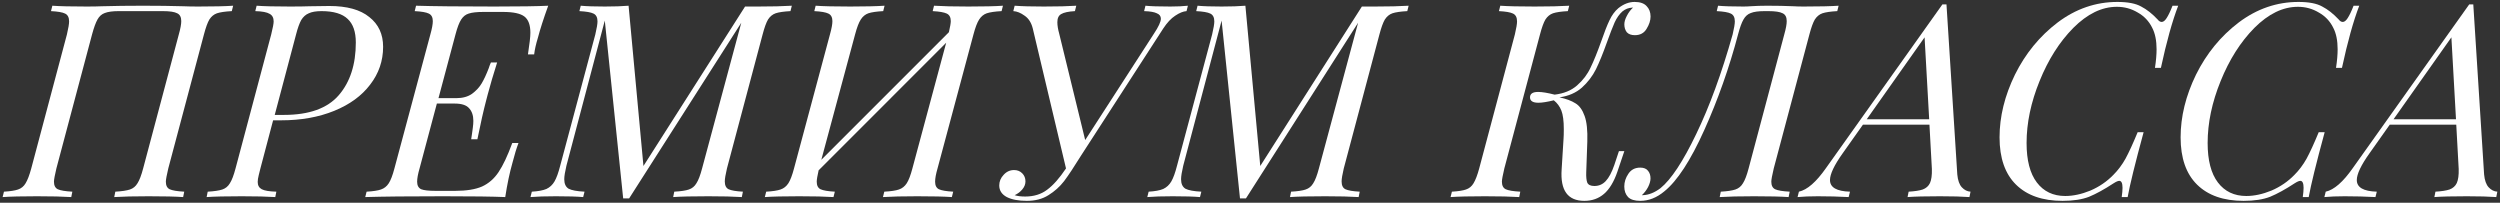
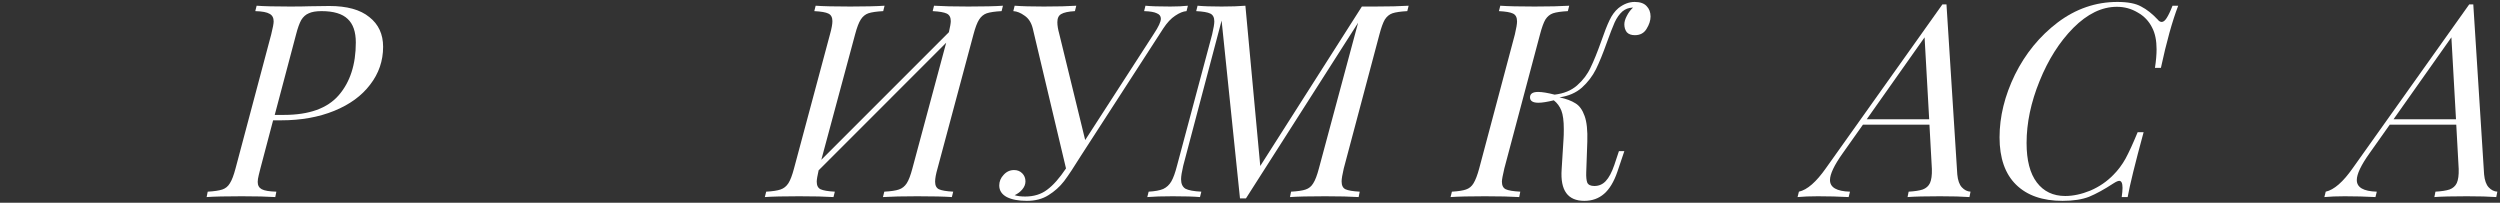
<svg xmlns="http://www.w3.org/2000/svg" width="444" height="36" viewBox="0 0 444 36" fill="none">
  <rect x="0" y="0" width="444" height="36" fill="#333333" stroke="none" />
-   <path d="M25.376 1.016C28.032 1.016 30.448 1.048 32.624 1.112C33.296 1.144 34.16 1.16 35.216 1.16C37.968 1.16 40.032 1.112 41.408 1.016L41.168 1.976C39.984 2.04 39.104 2.168 38.528 2.36C37.984 2.552 37.536 2.92 37.184 3.464C36.864 4.008 36.544 4.888 36.224 6.104L29.888 29.912C29.6 31.128 29.456 31.912 29.456 32.264C29.456 32.936 29.68 33.384 30.128 33.608C30.608 33.832 31.472 33.976 32.72 34.04L32.528 35C31.184 34.904 29.136 34.856 26.384 34.856C23.824 34.856 21.792 34.904 20.288 35L20.48 34.04C21.632 33.976 22.496 33.848 23.072 33.656C23.648 33.464 24.096 33.096 24.416 32.552C24.768 32.008 25.104 31.128 25.424 29.912L31.76 6.104C32.048 5.08 32.192 4.296 32.192 3.752C32.192 3.048 31.952 2.584 31.472 2.36C30.992 2.104 30.144 1.976 28.928 1.976H21.056C20 1.976 19.184 2.088 18.608 2.312C18.064 2.504 17.632 2.888 17.312 3.464C16.992 4.04 16.672 4.92 16.352 6.104L10.016 29.912C9.728 31.128 9.584 31.912 9.584 32.264C9.584 32.936 9.808 33.384 10.256 33.608C10.736 33.832 11.6 33.976 12.848 34.04L12.656 35C11.184 34.904 9.152 34.856 6.56 34.856C3.904 34.856 1.872 34.904 0.464 35L0.704 34.04C1.824 33.976 2.656 33.848 3.2 33.656C3.776 33.464 4.224 33.096 4.544 32.552C4.896 31.976 5.232 31.096 5.552 29.912L11.888 6.104C12.144 5.016 12.272 4.248 12.272 3.8C12.272 3.096 12.032 2.632 11.552 2.408C11.104 2.184 10.272 2.04 9.056 1.976L9.296 1.016C10.576 1.112 12.608 1.16 15.392 1.16C16.48 1.16 17.376 1.144 18.08 1.112C20.32 1.048 22.752 1.016 25.376 1.016Z" fill="white" />
  <path d="M58.489 1.064C61.625 1.064 63.993 1.72 65.593 3.032C67.225 4.312 68.041 6.072 68.041 8.312C68.041 10.808 67.273 13.048 65.737 15.032C64.233 17.016 62.105 18.568 59.353 19.688C56.601 20.808 53.465 21.368 49.945 21.368H48.505L46.249 29.912C46.185 30.136 46.089 30.52 45.961 31.064C45.833 31.576 45.769 31.992 45.769 32.312C45.769 32.92 46.009 33.352 46.489 33.608C46.969 33.864 47.833 34.008 49.081 34.04L48.889 35C47.417 34.904 45.433 34.856 42.937 34.856C40.121 34.856 38.041 34.904 36.697 35L36.889 34.04C38.041 33.976 38.905 33.848 39.481 33.656C40.057 33.464 40.505 33.096 40.825 32.552C41.177 32.008 41.513 31.128 41.833 29.912L48.169 6.104C48.457 4.952 48.601 4.184 48.601 3.8C48.601 3.16 48.361 2.712 47.881 2.456C47.401 2.168 46.553 2.008 45.337 1.976L45.577 1.016C46.857 1.112 48.825 1.16 51.481 1.16C53.017 1.16 54.169 1.144 54.937 1.112L58.489 1.064ZM50.425 20.408C54.905 20.408 58.153 19.24 60.169 16.904C62.185 14.568 63.193 11.448 63.193 7.544C63.193 5.656 62.713 4.264 61.753 3.368C60.793 2.44 59.241 1.976 57.097 1.976C56.137 1.976 55.385 2.104 54.841 2.36C54.297 2.584 53.849 2.984 53.497 3.56C53.177 4.136 52.873 4.984 52.585 6.104L48.793 20.408H50.425Z" fill="white" />
-   <path d="M87.811 1.16C92.291 1.16 95.475 1.112 97.363 1.016C96.531 3.32 95.923 5.208 95.539 6.68C95.187 7.832 94.963 8.824 94.867 9.656H93.763C94.051 7.8 94.195 6.52 94.195 5.816C94.195 4.44 93.843 3.48 93.139 2.936C92.435 2.392 91.171 2.12 89.347 2.12H85.843C84.691 2.12 83.827 2.216 83.251 2.408C82.707 2.568 82.259 2.92 81.907 3.464C81.555 4.008 81.219 4.888 80.899 6.104L77.875 17.432H81.043C82.163 17.432 83.091 17.176 83.827 16.664C84.563 16.12 85.139 15.496 85.555 14.792C85.971 14.088 86.387 13.192 86.803 12.104C86.899 11.784 87.027 11.448 87.187 11.096H88.291C87.619 13.208 87.059 15.112 86.611 16.808L86.323 17.912C85.875 19.608 85.363 21.88 84.787 24.728H83.683L83.827 23.768C83.859 23.544 83.907 23.192 83.971 22.712C84.035 22.232 84.067 21.816 84.067 21.464C84.067 20.504 83.811 19.752 83.299 19.208C82.819 18.664 81.971 18.392 80.755 18.392H77.587L74.515 29.912C74.227 30.904 74.083 31.688 74.083 32.264C74.083 32.936 74.323 33.384 74.803 33.608C75.283 33.8 76.131 33.896 77.347 33.896H80.851C82.835 33.896 84.419 33.64 85.603 33.128C86.787 32.584 87.763 31.736 88.531 30.584C89.331 29.4 90.147 27.672 90.979 25.4H92.083C91.731 26.328 91.379 27.48 91.027 28.856C90.515 30.648 90.083 32.696 89.731 35C87.555 34.904 83.891 34.856 78.739 34.856C72.595 34.856 67.971 34.904 64.867 35L65.107 34.04C66.259 33.976 67.107 33.848 67.651 33.656C68.227 33.464 68.691 33.096 69.043 32.552C69.395 32.008 69.731 31.128 70.051 29.912L76.435 6.104C76.723 5.08 76.867 4.296 76.867 3.752C76.867 3.08 76.627 2.632 76.147 2.408C75.699 2.184 74.867 2.04 73.651 1.976L73.891 1.016C77.027 1.112 81.667 1.16 87.811 1.16Z" fill="white" />
-   <path d="M134.628 1.16C137.092 1.16 139.092 1.112 140.628 1.016L140.388 1.976C139.204 2.04 138.324 2.168 137.748 2.36C137.204 2.552 136.756 2.92 136.404 3.464C136.084 4.008 135.764 4.888 135.444 6.104L129.108 29.912C128.852 31 128.724 31.768 128.724 32.216C128.724 32.92 128.948 33.384 129.396 33.608C129.876 33.832 130.724 33.976 131.94 34.04L131.748 35C130.276 34.904 128.292 34.856 125.796 34.856C122.98 34.856 120.9 34.904 119.556 35L119.748 34.04C120.932 33.976 121.796 33.848 122.34 33.656C122.916 33.464 123.364 33.096 123.684 32.552C124.036 32.008 124.372 31.128 124.692 29.912L131.652 4.04L111.732 35.24H110.676L107.412 3.656L100.596 29.432C100.34 30.52 100.212 31.32 100.212 31.832C100.212 32.632 100.468 33.192 100.98 33.512C101.524 33.8 102.468 33.976 103.812 34.04L103.572 35C102.484 34.904 100.868 34.856 98.724 34.856C96.836 34.856 95.332 34.904 94.212 35L94.452 34.04C95.572 33.976 96.436 33.816 97.044 33.56C97.652 33.272 98.132 32.824 98.484 32.216C98.836 31.608 99.172 30.68 99.492 29.432L105.732 6.104C105.988 5.016 106.116 4.248 106.116 3.8C106.116 3.096 105.876 2.632 105.396 2.408C104.948 2.184 104.116 2.04 102.9 1.976L103.14 1.016C104.164 1.112 105.588 1.16 107.412 1.16C109.108 1.16 110.516 1.112 111.636 1.016L114.276 29.48L132.324 1.16H134.628Z" fill="white" />
  <path d="M171.979 1.16C174.731 1.16 176.779 1.112 178.123 1.016L177.883 1.976C176.699 2.04 175.819 2.168 175.243 2.36C174.7 2.552 174.251 2.92 173.899 3.464C173.547 4.008 173.211 4.888 172.891 6.104L166.507 29.912C166.219 30.904 166.076 31.688 166.076 32.264C166.076 32.936 166.299 33.384 166.747 33.608C167.227 33.832 168.075 33.976 169.291 34.04L169.051 35C167.707 34.904 165.66 34.856 162.908 34.856C160.348 34.856 158.315 34.904 156.811 35L157.051 34.04C158.235 33.976 159.099 33.848 159.643 33.656C160.219 33.464 160.683 33.096 161.035 32.552C161.387 32.008 161.723 31.128 162.043 29.912L168.043 7.592L145.387 30.248C145.163 31.24 145.051 31.912 145.051 32.264C145.051 32.936 145.275 33.384 145.723 33.608C146.203 33.832 147.051 33.976 148.267 34.04L148.027 35C146.555 34.904 144.523 34.856 141.931 34.856C139.211 34.856 137.179 34.904 135.835 35L136.075 34.04C137.227 33.976 138.075 33.848 138.619 33.656C139.195 33.464 139.659 33.096 140.011 32.552C140.363 32.008 140.699 31.128 141.019 29.912L147.403 6.104C147.691 5.08 147.835 4.296 147.835 3.752C147.835 3.08 147.595 2.632 147.115 2.408C146.667 2.184 145.835 2.04 144.619 1.976L144.859 1.016C146.203 1.112 148.251 1.16 151.003 1.16C153.595 1.16 155.627 1.112 157.099 1.016L156.859 1.976C155.675 2.04 154.795 2.168 154.219 2.36C153.675 2.552 153.227 2.92 152.875 3.464C152.523 4.008 152.187 4.888 151.867 6.104L145.867 28.376L168.523 5.72C168.747 4.76 168.859 4.104 168.859 3.752C168.859 3.08 168.619 2.632 168.139 2.408C167.659 2.184 166.827 2.04 165.643 1.976L165.883 1.016C167.387 1.112 169.419 1.16 171.979 1.16Z" fill="white" />
  <path d="M207.85 1.16C209.066 1.16 210.106 1.112 210.97 1.016L210.73 1.976C210.154 2.008 209.482 2.28 208.714 2.792C207.978 3.272 207.274 4.024 206.602 5.048L192.01 27.608C190.762 29.624 189.754 31.144 188.986 32.168C188.218 33.16 187.29 33.992 186.202 34.664C185.146 35.336 183.866 35.672 182.362 35.672C180.89 35.672 179.706 35.448 178.81 35C177.914 34.52 177.466 33.832 177.466 32.936C177.466 32.232 177.722 31.608 178.234 31.064C178.746 30.488 179.37 30.2 180.106 30.2C180.682 30.2 181.162 30.392 181.546 30.776C181.93 31.16 182.122 31.64 182.122 32.216C182.122 32.728 181.93 33.208 181.546 33.656C181.194 34.072 180.746 34.408 180.202 34.664C180.682 34.824 181.306 34.904 182.074 34.904C183.61 34.904 184.906 34.504 185.962 33.704C187.05 32.904 188.17 31.64 189.322 29.912L183.418 5.048C183.162 4.024 182.682 3.272 181.978 2.792C181.274 2.28 180.602 2.008 179.962 1.976L180.202 1.016C181.45 1.112 183.178 1.16 185.386 1.16C187.818 1.16 189.738 1.112 191.146 1.016L190.906 1.976C189.754 2.04 188.938 2.216 188.458 2.504C188.01 2.76 187.786 3.24 187.786 3.944C187.786 4.52 187.898 5.208 188.122 6.008L192.73 24.872L204.922 6.008C205.754 4.76 206.17 3.864 206.17 3.32C206.17 2.872 205.93 2.552 205.45 2.36C205.002 2.136 204.25 2.008 203.194 1.976L203.434 1.016C204.33 1.112 205.802 1.16 207.85 1.16Z" fill="white" />
  <path d="M244.174 1.16C246.639 1.16 248.639 1.112 250.174 1.016L249.934 1.976C248.75 2.04 247.87 2.168 247.294 2.36C246.75 2.552 246.303 2.92 245.951 3.464C245.631 4.008 245.31 4.888 244.99 6.104L238.654 29.912C238.398 31 238.27 31.768 238.27 32.216C238.27 32.92 238.494 33.384 238.942 33.608C239.422 33.832 240.27 33.976 241.486 34.04L241.294 35C239.822 34.904 237.838 34.856 235.342 34.856C232.526 34.856 230.446 34.904 229.102 35L229.294 34.04C230.478 33.976 231.342 33.848 231.886 33.656C232.462 33.464 232.91 33.096 233.23 32.552C233.582 32.008 233.918 31.128 234.238 29.912L241.199 4.04L221.278 35.24H220.222L216.958 3.656L210.142 29.432C209.886 30.52 209.758 31.32 209.758 31.832C209.758 32.632 210.014 33.192 210.526 33.512C211.07 33.8 212.014 33.976 213.358 34.04L213.118 35C212.03 34.904 210.414 34.856 208.27 34.856C206.382 34.856 204.878 34.904 203.758 35L203.998 34.04C205.118 33.976 205.982 33.816 206.59 33.56C207.198 33.272 207.678 32.824 208.03 32.216C208.382 31.608 208.718 30.68 209.038 29.432L215.278 6.104C215.534 5.016 215.662 4.248 215.662 3.8C215.662 3.096 215.422 2.632 214.942 2.408C214.494 2.184 213.662 2.04 212.446 1.976L212.686 1.016C213.71 1.112 215.134 1.16 216.958 1.16C218.654 1.16 220.062 1.112 221.182 1.016L223.822 29.48L241.87 1.16H244.174Z" fill="white" />
  <path d="M290.307 0.344C291.267 0.344 291.971 0.584 292.419 1.064C292.899 1.544 293.139 2.168 293.139 2.936C293.139 3.64 292.899 4.376 292.419 5.144C291.971 5.88 291.283 6.248 290.355 6.248C289.715 6.248 289.235 6.072 288.915 5.72C288.627 5.336 288.483 4.872 288.483 4.328C288.483 3.88 288.627 3.384 288.915 2.84C289.203 2.264 289.571 1.768 290.019 1.352H289.875C289.235 1.384 288.659 1.608 288.147 2.024C287.603 2.504 287.139 3.16 286.755 3.992C286.403 4.792 285.939 5.992 285.363 7.592C284.691 9.48 284.051 11.048 283.443 12.296C282.835 13.512 282.003 14.6 280.947 15.56C279.891 16.488 278.563 17.064 276.963 17.288C278.147 17.544 279.091 17.896 279.795 18.344C280.499 18.76 281.043 19.512 281.427 20.6C281.811 21.656 281.971 23.176 281.907 25.16L281.715 30.584C281.683 31.416 281.747 32.04 281.907 32.456C282.099 32.84 282.515 33.032 283.155 33.032C283.955 33.032 284.627 32.744 285.171 32.168C285.747 31.56 286.259 30.6 286.707 29.288L287.523 26.84H288.483L287.235 30.536C286.627 32.296 285.843 33.592 284.883 34.424C283.923 35.256 282.755 35.672 281.379 35.672C278.435 35.672 277.091 33.816 277.347 30.104L277.683 24.68C277.715 24.264 277.731 23.688 277.731 22.952C277.731 21.48 277.587 20.376 277.299 19.64C277.011 18.904 276.563 18.296 275.955 17.816C274.771 18.104 273.859 18.248 273.219 18.248C272.227 18.248 271.731 17.928 271.731 17.288C271.731 16.648 272.211 16.328 273.171 16.328C273.875 16.328 274.851 16.488 276.099 16.808C277.731 16.616 279.059 16.072 280.083 15.176C281.139 14.248 281.939 13.192 282.483 12.008C283.059 10.824 283.683 9.288 284.355 7.4C284.931 5.736 285.427 4.472 285.843 3.608C286.259 2.712 286.787 1.992 287.427 1.448C288.355 0.712 289.315 0.344 290.307 0.344ZM267.171 29.912C266.883 31.128 266.739 31.912 266.739 32.264C266.739 32.936 266.963 33.384 267.411 33.608C267.891 33.832 268.755 33.976 270.003 34.04L269.811 35C268.339 34.904 266.307 34.856 263.715 34.856C261.027 34.856 258.995 34.904 257.619 35L257.859 34.04C258.979 33.976 259.811 33.848 260.355 33.656C260.931 33.464 261.379 33.096 261.699 32.552C262.051 31.976 262.387 31.096 262.707 29.912L269.043 6.104C269.299 5.016 269.427 4.248 269.427 3.8C269.427 3.096 269.187 2.632 268.707 2.408C268.259 2.184 267.427 2.04 266.211 1.976L266.451 1.016C267.763 1.112 269.795 1.16 272.547 1.16C275.107 1.16 277.155 1.112 278.691 1.016L278.451 1.976C277.267 2.04 276.387 2.168 275.811 2.36C275.267 2.552 274.819 2.92 274.467 3.464C274.147 4.008 273.827 4.888 273.507 6.104L267.171 29.912Z" fill="white" />
-   <path d="M291.738 34.664C292.794 34.632 293.85 34.216 294.906 33.416C296.794 31.88 298.906 28.68 301.242 23.816C303.61 18.92 305.77 13.016 307.722 6.104C307.978 5.016 308.106 4.248 308.106 3.8C308.106 3.096 307.866 2.632 307.386 2.408C306.938 2.184 306.106 2.04 304.89 1.976L305.13 1.016C306.154 1.112 307.642 1.16 309.594 1.16C310.106 1.16 310.522 1.144 310.842 1.112C311.802 1.048 312.81 1.016 313.866 1.016C315.53 1.016 317.098 1.048 318.57 1.112C319.018 1.144 319.61 1.16 320.346 1.16C323.098 1.16 325.162 1.112 326.538 1.016L326.298 1.976C325.114 2.04 324.234 2.168 323.658 2.36C323.114 2.552 322.666 2.92 322.314 3.464C321.994 4.008 321.674 4.888 321.354 6.104L315.018 29.912C314.73 31.128 314.586 31.912 314.586 32.264C314.586 32.936 314.81 33.384 315.258 33.608C315.738 33.832 316.602 33.976 317.85 34.04L317.658 35C316.314 34.904 314.266 34.856 311.514 34.856C308.954 34.856 306.922 34.904 305.418 35L305.61 34.04C306.762 33.976 307.626 33.848 308.202 33.656C308.778 33.464 309.226 33.096 309.546 32.552C309.898 32.008 310.234 31.128 310.554 29.912L316.89 6.104C317.178 5.08 317.322 4.296 317.322 3.752C317.322 3.048 317.082 2.584 316.602 2.36C316.122 2.104 315.274 1.976 314.058 1.976H313.386C312.298 1.976 311.482 2.088 310.938 2.312C310.394 2.504 309.962 2.888 309.642 3.464C309.322 4.008 309.002 4.888 308.682 6.104C307.114 12.024 305.114 17.688 302.682 23.096C300.25 28.504 297.882 32.136 295.578 33.992C294.234 35.112 292.81 35.672 291.306 35.672C290.314 35.672 289.594 35.448 289.146 35C288.698 34.52 288.474 33.896 288.474 33.128C288.474 32.328 288.714 31.576 289.194 30.872C289.674 30.136 290.378 29.768 291.306 29.768C291.946 29.768 292.41 29.96 292.698 30.344C292.986 30.696 293.13 31.144 293.13 31.688C293.13 32.136 292.986 32.648 292.698 33.224C292.41 33.768 292.042 34.248 291.594 34.664H291.738Z" fill="white" />
  <path d="M347.614 30.968C347.71 32.024 347.982 32.792 348.43 33.272C348.878 33.752 349.39 34.008 349.966 34.04L349.774 35C348.494 34.904 346.75 34.856 344.542 34.856C341.95 34.856 340.03 34.904 338.782 35L338.974 34.04C340.062 33.976 340.894 33.848 341.47 33.656C342.078 33.432 342.51 33.048 342.766 32.504C343.022 31.928 343.134 31.096 343.102 30.008L342.67 22.136H330.862L327.262 27.224C325.758 29.336 325.006 30.92 325.006 31.976C325.006 33.288 326.19 33.976 328.558 34.04L328.318 35C326.558 34.904 324.734 34.856 322.846 34.856C321.47 34.856 320.27 34.904 319.246 35L319.486 34.04C320.958 33.72 322.558 32.328 324.286 29.864L344.974 0.776H345.694L347.614 30.968ZM342.622 21.176L341.806 6.632L331.534 21.176H342.622Z" fill="white" />
  <path d="M386.848 1.016C385.792 3.768 384.768 7.448 383.776 12.056H382.72C382.912 10.808 383.008 9.704 383.008 8.744C383.008 7.208 382.752 5.944 382.24 4.952C381.664 3.768 380.8 2.856 379.648 2.216C378.528 1.544 377.296 1.208 375.952 1.208C373.296 1.208 370.72 2.456 368.224 4.952C365.76 7.448 363.76 10.6 362.224 14.408C360.688 18.184 359.92 21.848 359.92 25.4C359.92 28.472 360.528 30.808 361.744 32.408C362.96 34.008 364.64 34.808 366.784 34.808C368.192 34.808 369.68 34.488 371.248 33.848C372.816 33.176 374.176 32.248 375.328 31.064C376.16 30.232 376.88 29.272 377.488 28.184C378.096 27.064 378.816 25.496 379.648 23.48H380.704C379.2 29.016 378.256 32.856 377.872 35H376.816C376.912 34.328 376.96 33.784 376.96 33.368C376.96 32.536 376.768 32.12 376.384 32.12C376.16 32.12 375.824 32.264 375.376 32.552C373.712 33.64 372.256 34.44 371.008 34.952C369.76 35.432 368.192 35.672 366.304 35.672C362.752 35.672 360 34.712 358.048 32.792C356.096 30.872 355.12 28.072 355.12 24.392C355.12 20.712 356.032 17 357.856 13.256C359.712 9.512 362.24 6.424 365.44 3.992C368.672 1.56 372.208 0.344 376.048 0.344C377.904 0.344 379.312 0.616 380.272 1.16C381.264 1.672 382.24 2.44 383.2 3.464C383.424 3.752 383.664 3.896 383.92 3.896C384.208 3.896 384.496 3.672 384.784 3.224C385.104 2.744 385.456 2.008 385.84 1.016H386.848Z" fill="white" />
-   <path d="M419.004 1.016C417.948 3.768 416.924 7.448 415.932 12.056H414.876C415.068 10.808 415.164 9.704 415.164 8.744C415.164 7.208 414.908 5.944 414.396 4.952C413.82 3.768 412.956 2.856 411.804 2.216C410.684 1.544 409.452 1.208 408.108 1.208C405.452 1.208 402.876 2.456 400.38 4.952C397.916 7.448 395.916 10.6 394.38 14.408C392.844 18.184 392.076 21.848 392.076 25.4C392.076 28.472 392.684 30.808 393.9 32.408C395.116 34.008 396.796 34.808 398.94 34.808C400.348 34.808 401.836 34.488 403.404 33.848C404.972 33.176 406.332 32.248 407.484 31.064C408.316 30.232 409.036 29.272 409.644 28.184C410.252 27.064 410.972 25.496 411.804 23.48H412.86C411.356 29.016 410.412 32.856 410.028 35H408.972C409.068 34.328 409.116 33.784 409.116 33.368C409.116 32.536 408.924 32.12 408.54 32.12C408.316 32.12 407.98 32.264 407.532 32.552C405.868 33.64 404.412 34.44 403.164 34.952C401.916 35.432 400.348 35.672 398.46 35.672C394.908 35.672 392.156 34.712 390.204 32.792C388.252 30.872 387.276 28.072 387.276 24.392C387.276 20.712 388.188 17 390.012 13.256C391.868 9.512 394.396 6.424 397.596 3.992C400.828 1.56 404.364 0.344 408.204 0.344C410.06 0.344 411.468 0.616 412.428 1.16C413.42 1.672 414.396 2.44 415.356 3.464C415.58 3.752 415.82 3.896 416.076 3.896C416.364 3.896 416.652 3.672 416.94 3.224C417.26 2.744 417.612 2.008 417.996 1.016H419.004Z" fill="white" />
  <path d="M441.176 30.968C441.272 32.024 441.544 32.792 441.992 33.272C442.44 33.752 442.952 34.008 443.528 34.04L443.336 35C442.056 34.904 440.312 34.856 438.104 34.856C435.512 34.856 433.592 34.904 432.344 35L432.536 34.04C433.624 33.976 434.456 33.848 435.032 33.656C435.64 33.432 436.072 33.048 436.328 32.504C436.584 31.928 436.696 31.096 436.664 30.008L436.232 22.136H424.424L420.824 27.224C419.32 29.336 418.568 30.92 418.568 31.976C418.568 33.288 419.752 33.976 422.12 34.04L421.88 35C420.12 34.904 418.296 34.856 416.408 34.856C415.032 34.856 413.832 34.904 412.808 35L413.048 34.04C414.52 33.72 416.12 32.328 417.848 29.864L438.536 0.776H439.256L441.176 30.968ZM436.184 21.176L435.368 6.632L425.096 21.176H436.184Z" fill="white" />
</svg>